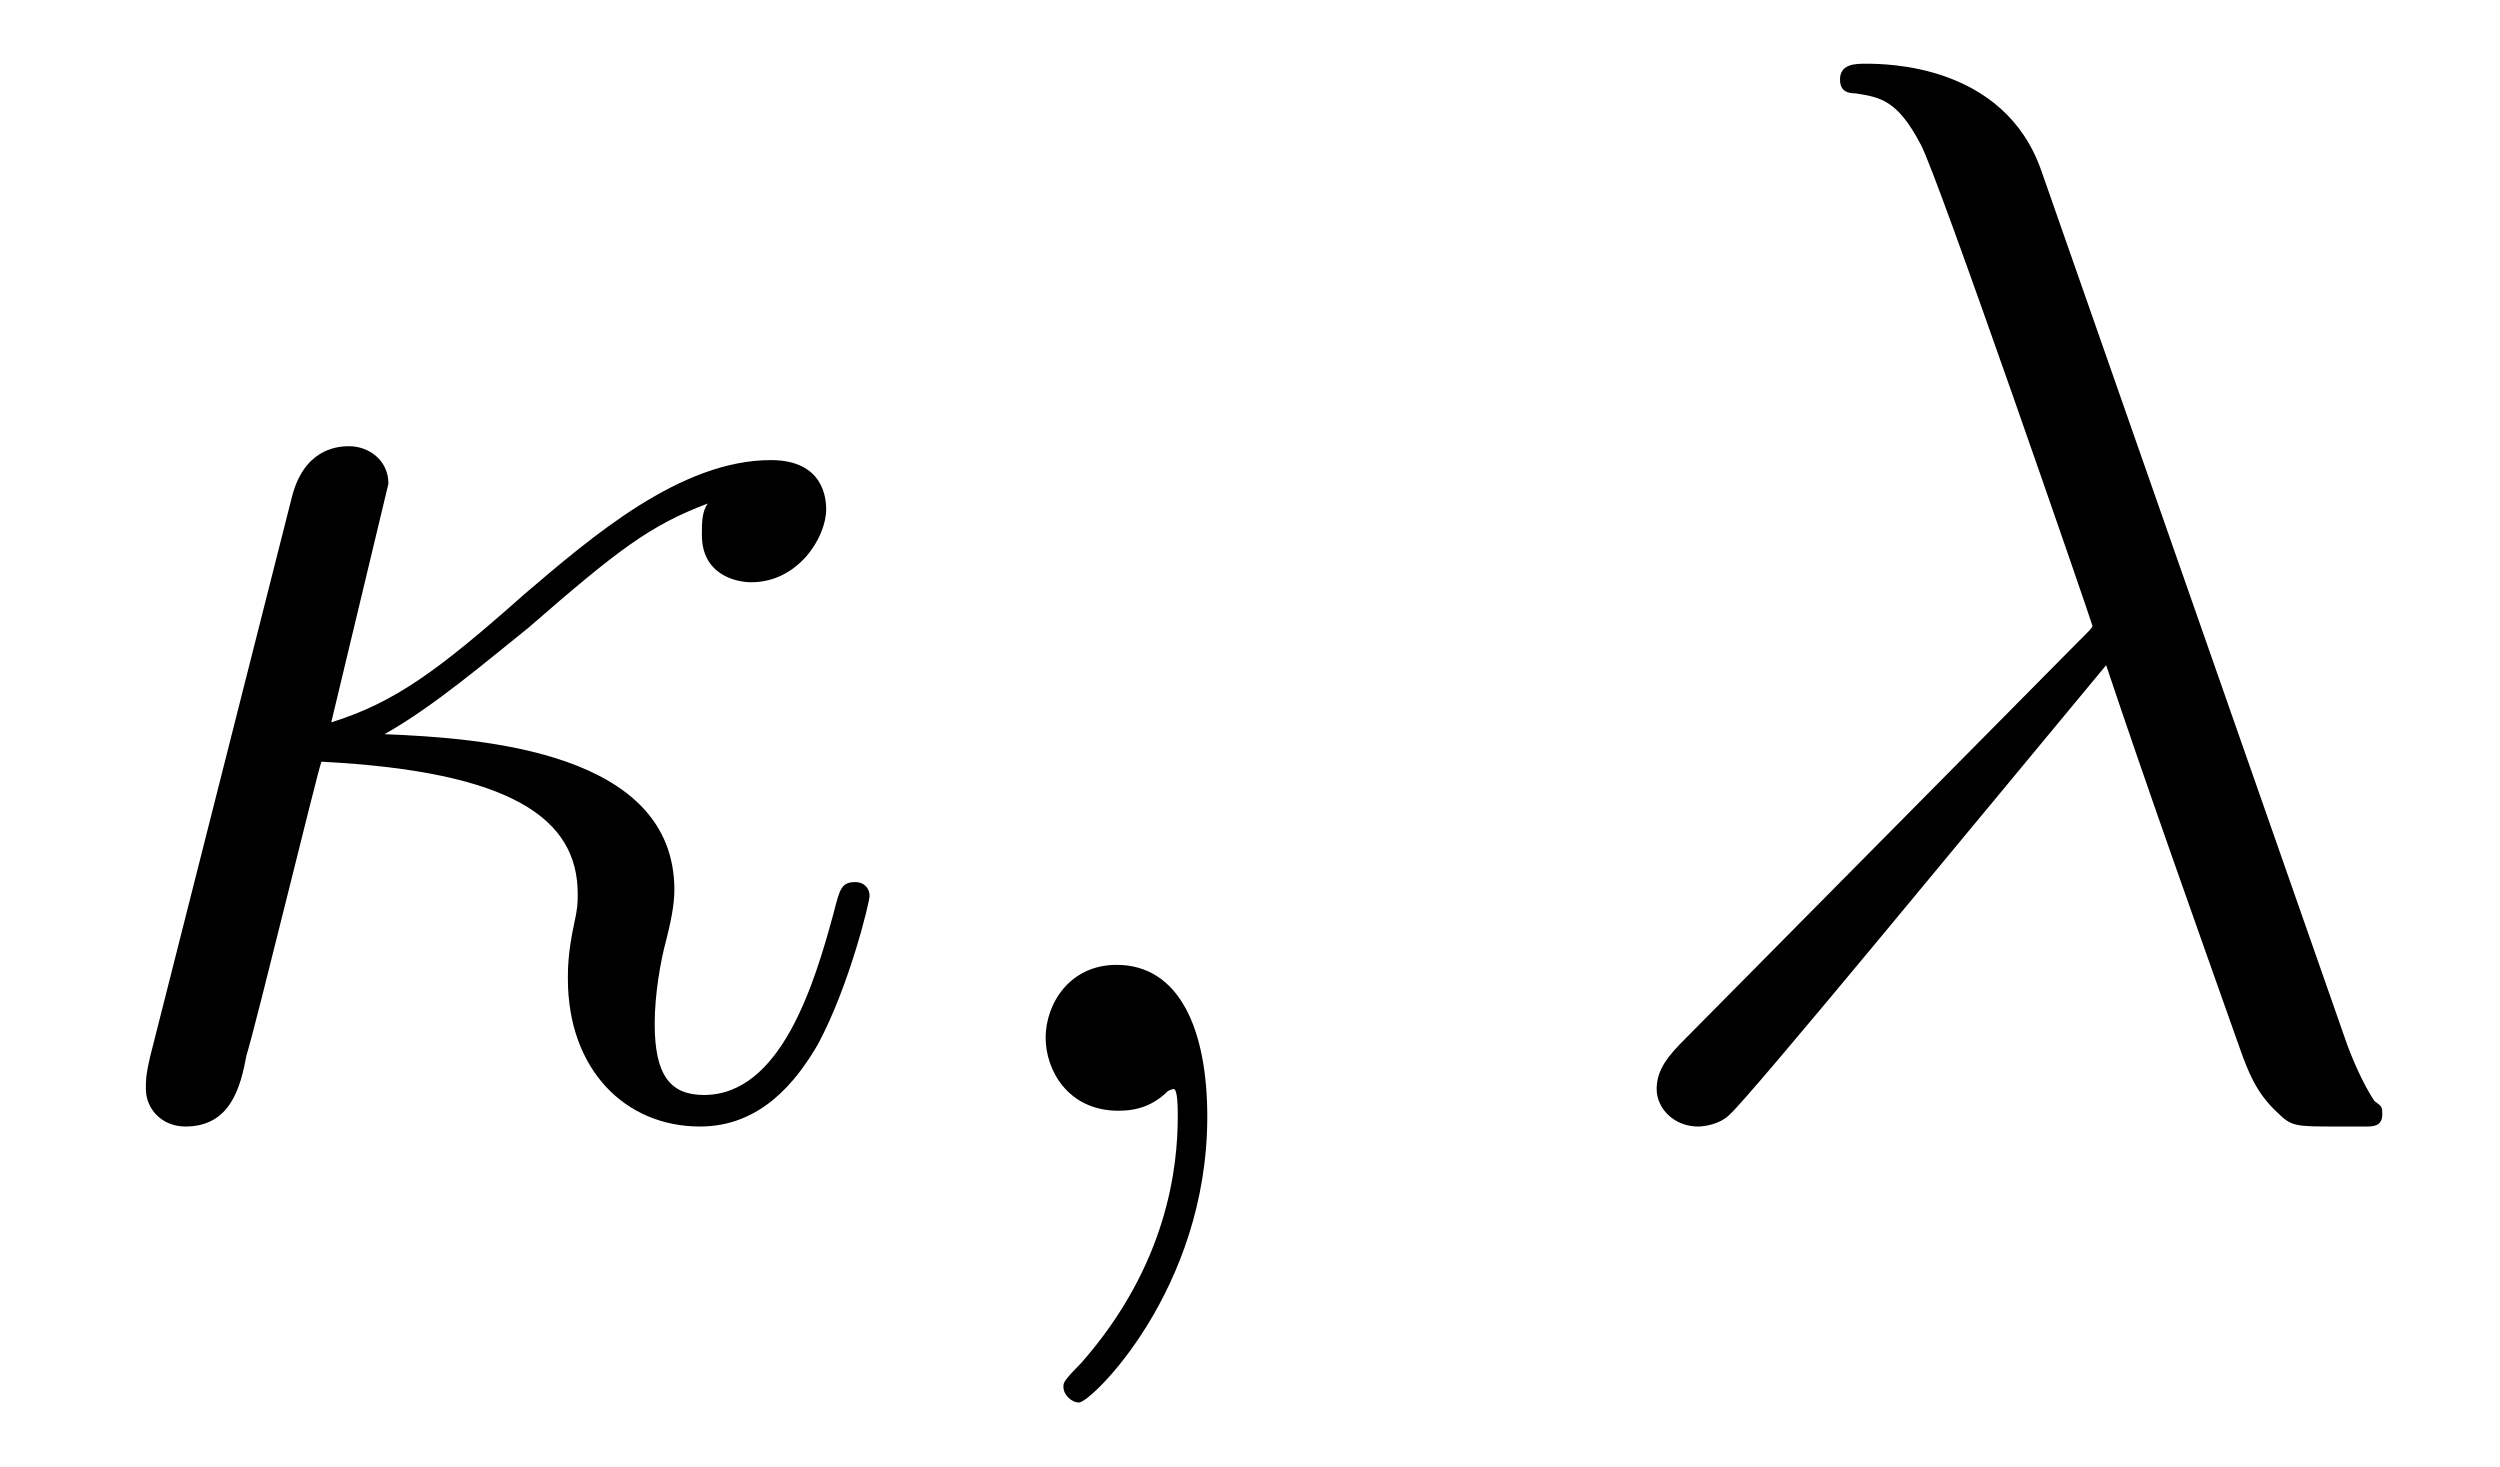
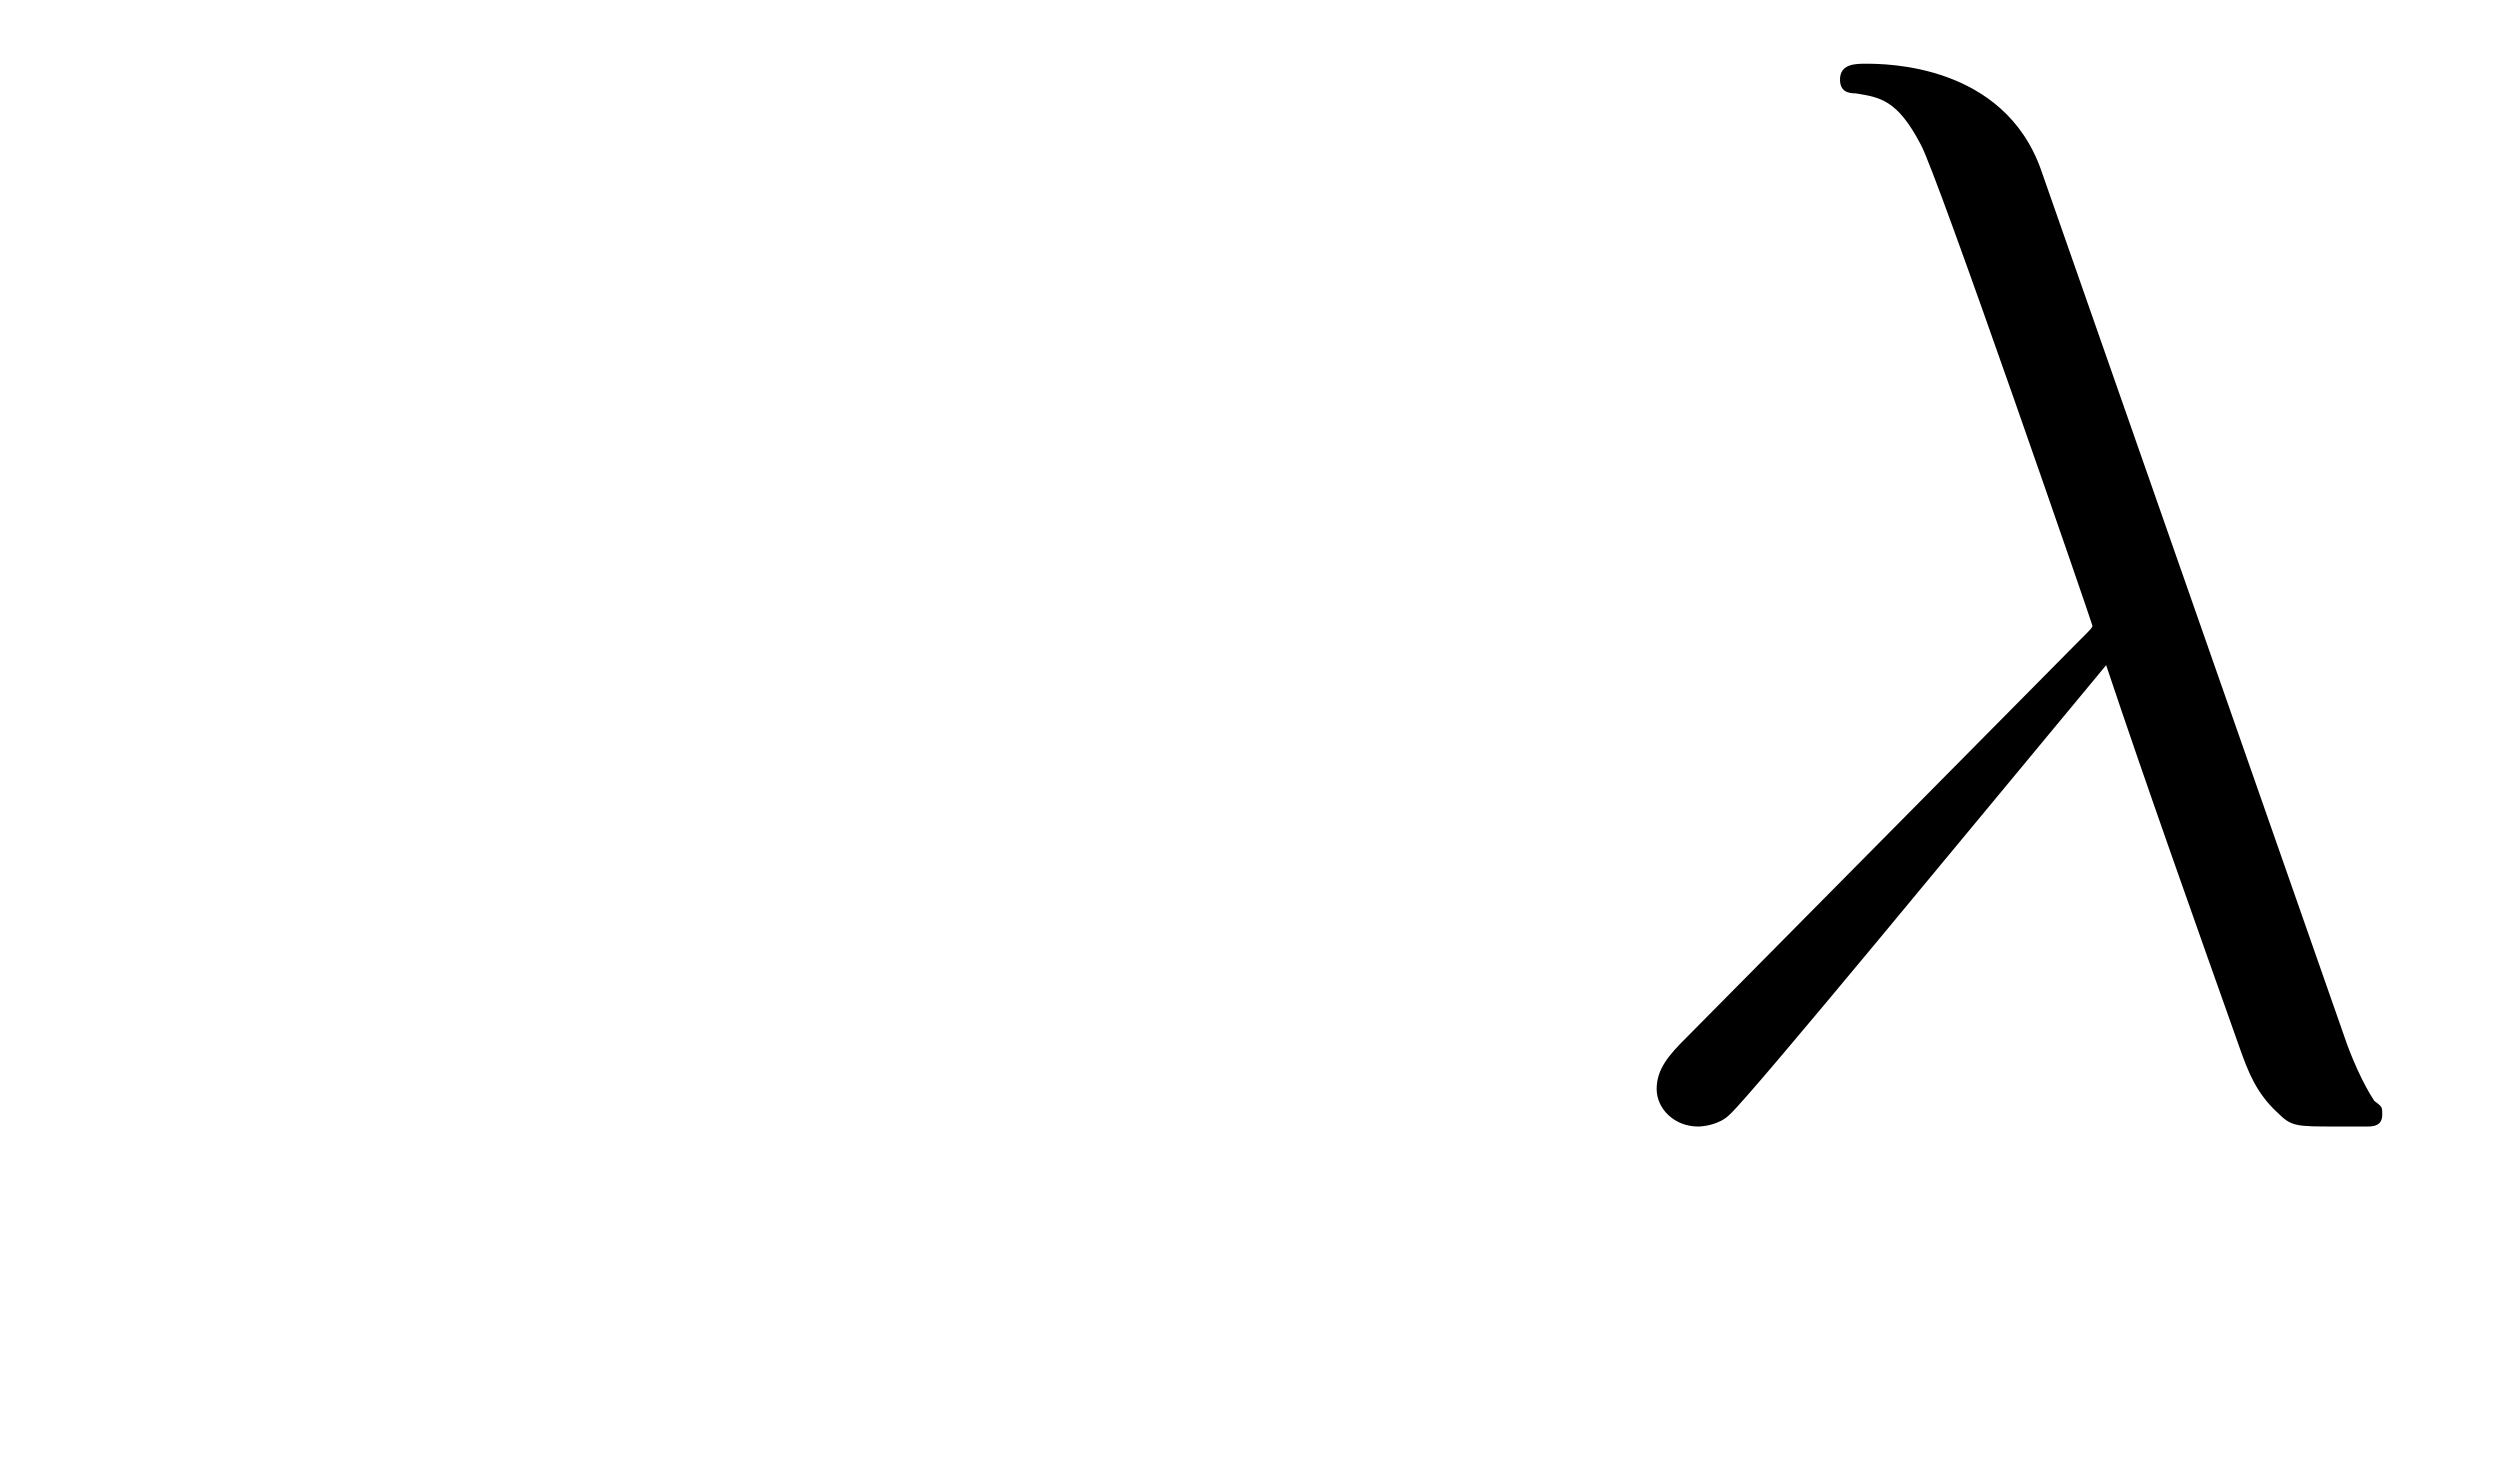
<svg xmlns="http://www.w3.org/2000/svg" xmlns:xlink="http://www.w3.org/1999/xlink" viewBox="0 0 19.811 11.627" version="1.2">
  <defs>
    <g>
      <symbol overflow="visible" id="glyph0-0">
-         <path style="stroke:none;" d="" />
-       </symbol>
+         </symbol>
      <symbol overflow="visible" id="glyph0-1">
-         <path style="stroke:none;" d="M 2.547 -2.984 C 2.938 -3.203 3.375 -3.578 3.688 -3.828 C 4.406 -4.453 4.656 -4.641 5.109 -4.812 C 5.062 -4.75 5.062 -4.656 5.062 -4.562 C 5.062 -4.25 5.328 -4.188 5.453 -4.188 C 5.828 -4.188 6.047 -4.547 6.047 -4.766 C 6.047 -4.844 6.031 -5.156 5.609 -5.156 C 4.891 -5.156 4.188 -4.547 3.656 -4.094 C 2.969 -3.484 2.625 -3.234 2.125 -3.078 L 2.578 -4.969 C 2.578 -5.156 2.422 -5.266 2.266 -5.266 C 2.156 -5.266 1.906 -5.234 1.812 -4.859 L 0.688 -0.422 C 0.656 -0.281 0.656 -0.25 0.656 -0.172 C 0.656 -0.016 0.781 0.125 0.969 0.125 C 1.328 0.125 1.406 -0.188 1.453 -0.438 C 1.531 -0.688 2.016 -2.688 2.047 -2.766 C 3.562 -2.688 4.078 -2.312 4.078 -1.719 C 4.078 -1.641 4.078 -1.609 4.047 -1.469 C 4 -1.25 4 -1.109 4 -1.047 C 4 -0.328 4.453 0.125 5.047 0.125 C 5.531 0.125 5.812 -0.234 5.984 -0.531 C 6.234 -1 6.391 -1.656 6.391 -1.703 C 6.391 -1.766 6.344 -1.812 6.281 -1.812 C 6.172 -1.812 6.156 -1.766 6.109 -1.578 C 5.953 -1 5.688 -0.125 5.078 -0.125 C 4.812 -0.125 4.688 -0.281 4.688 -0.688 C 4.688 -0.922 4.734 -1.188 4.781 -1.359 C 4.812 -1.484 4.844 -1.625 4.844 -1.75 C 4.844 -2.844 3.328 -2.953 2.547 -2.984 Z M 2.547 -2.984 " />
-       </symbol>
+         </symbol>
      <symbol overflow="visible" id="glyph0-2">
-         <path style="stroke:none;" d="M 2.328 0.047 C 2.328 -0.641 2.109 -1.156 1.609 -1.156 C 1.234 -1.156 1.047 -0.844 1.047 -0.578 C 1.047 -0.328 1.219 0 1.625 0 C 1.781 0 1.906 -0.047 2.016 -0.156 C 2.047 -0.172 2.062 -0.172 2.062 -0.172 C 2.094 -0.172 2.094 -0.016 2.094 0.047 C 2.094 0.438 2.016 1.219 1.328 2 C 1.188 2.141 1.188 2.156 1.188 2.188 C 1.188 2.25 1.25 2.312 1.312 2.312 C 1.406 2.312 2.328 1.422 2.328 0.047 Z M 2.328 0.047 " />
-       </symbol>
+         </symbol>
      <symbol overflow="visible" id="glyph0-3">
        <path style="stroke:none;" d="M 3.688 -7.453 C 3.391 -8.297 2.453 -8.297 2.297 -8.297 C 2.219 -8.297 2.094 -8.297 2.094 -8.172 C 2.094 -8.078 2.156 -8.062 2.219 -8.062 C 2.406 -8.031 2.547 -8.016 2.734 -7.656 C 2.859 -7.438 4.094 -3.859 4.094 -3.844 C 4.094 -3.828 4.078 -3.812 3.984 -3.719 L 0.875 -0.578 C 0.734 -0.438 0.641 -0.328 0.641 -0.172 C 0.641 -0.016 0.781 0.125 0.969 0.125 C 1.016 0.125 1.141 0.109 1.219 0.031 C 1.406 -0.141 3.125 -2.234 4.203 -3.531 C 4.516 -2.594 4.906 -1.5 5.266 -0.484 C 5.328 -0.312 5.391 -0.141 5.562 0.016 C 5.672 0.125 5.703 0.125 6.031 0.125 L 6.266 0.125 C 6.312 0.125 6.391 0.125 6.391 0.031 C 6.391 -0.031 6.391 -0.031 6.328 -0.078 C 6.234 -0.219 6.141 -0.438 6.094 -0.578 Z M 3.688 -7.453 " />
      </symbol>
    </g>
    <clipPath id="clip1">
-       <path d="M 1 3 L 10 3 L 10 11.629 L 1 11.629 Z M 1 3 " />
-     </clipPath>
+       </clipPath>
  </defs>
  <g id="surface1">
    <g clip-path="url(#clip1)" clip-rule="nonzero">
      <g style="fill:rgb(0%,0%,0%);fill-opacity:1;">
        <use xlink:href="#glyph0-1" x="0.5" y="8.802" />
        <use xlink:href="#glyph0-2" x="7.239" y="8.802" />
      </g>
    </g>
    <g style="fill:rgb(0%,0%,0%);fill-opacity:1;">
      <use xlink:href="#glyph0-3" x="12.487" y="8.802" />
    </g>
  </g>
</svg>